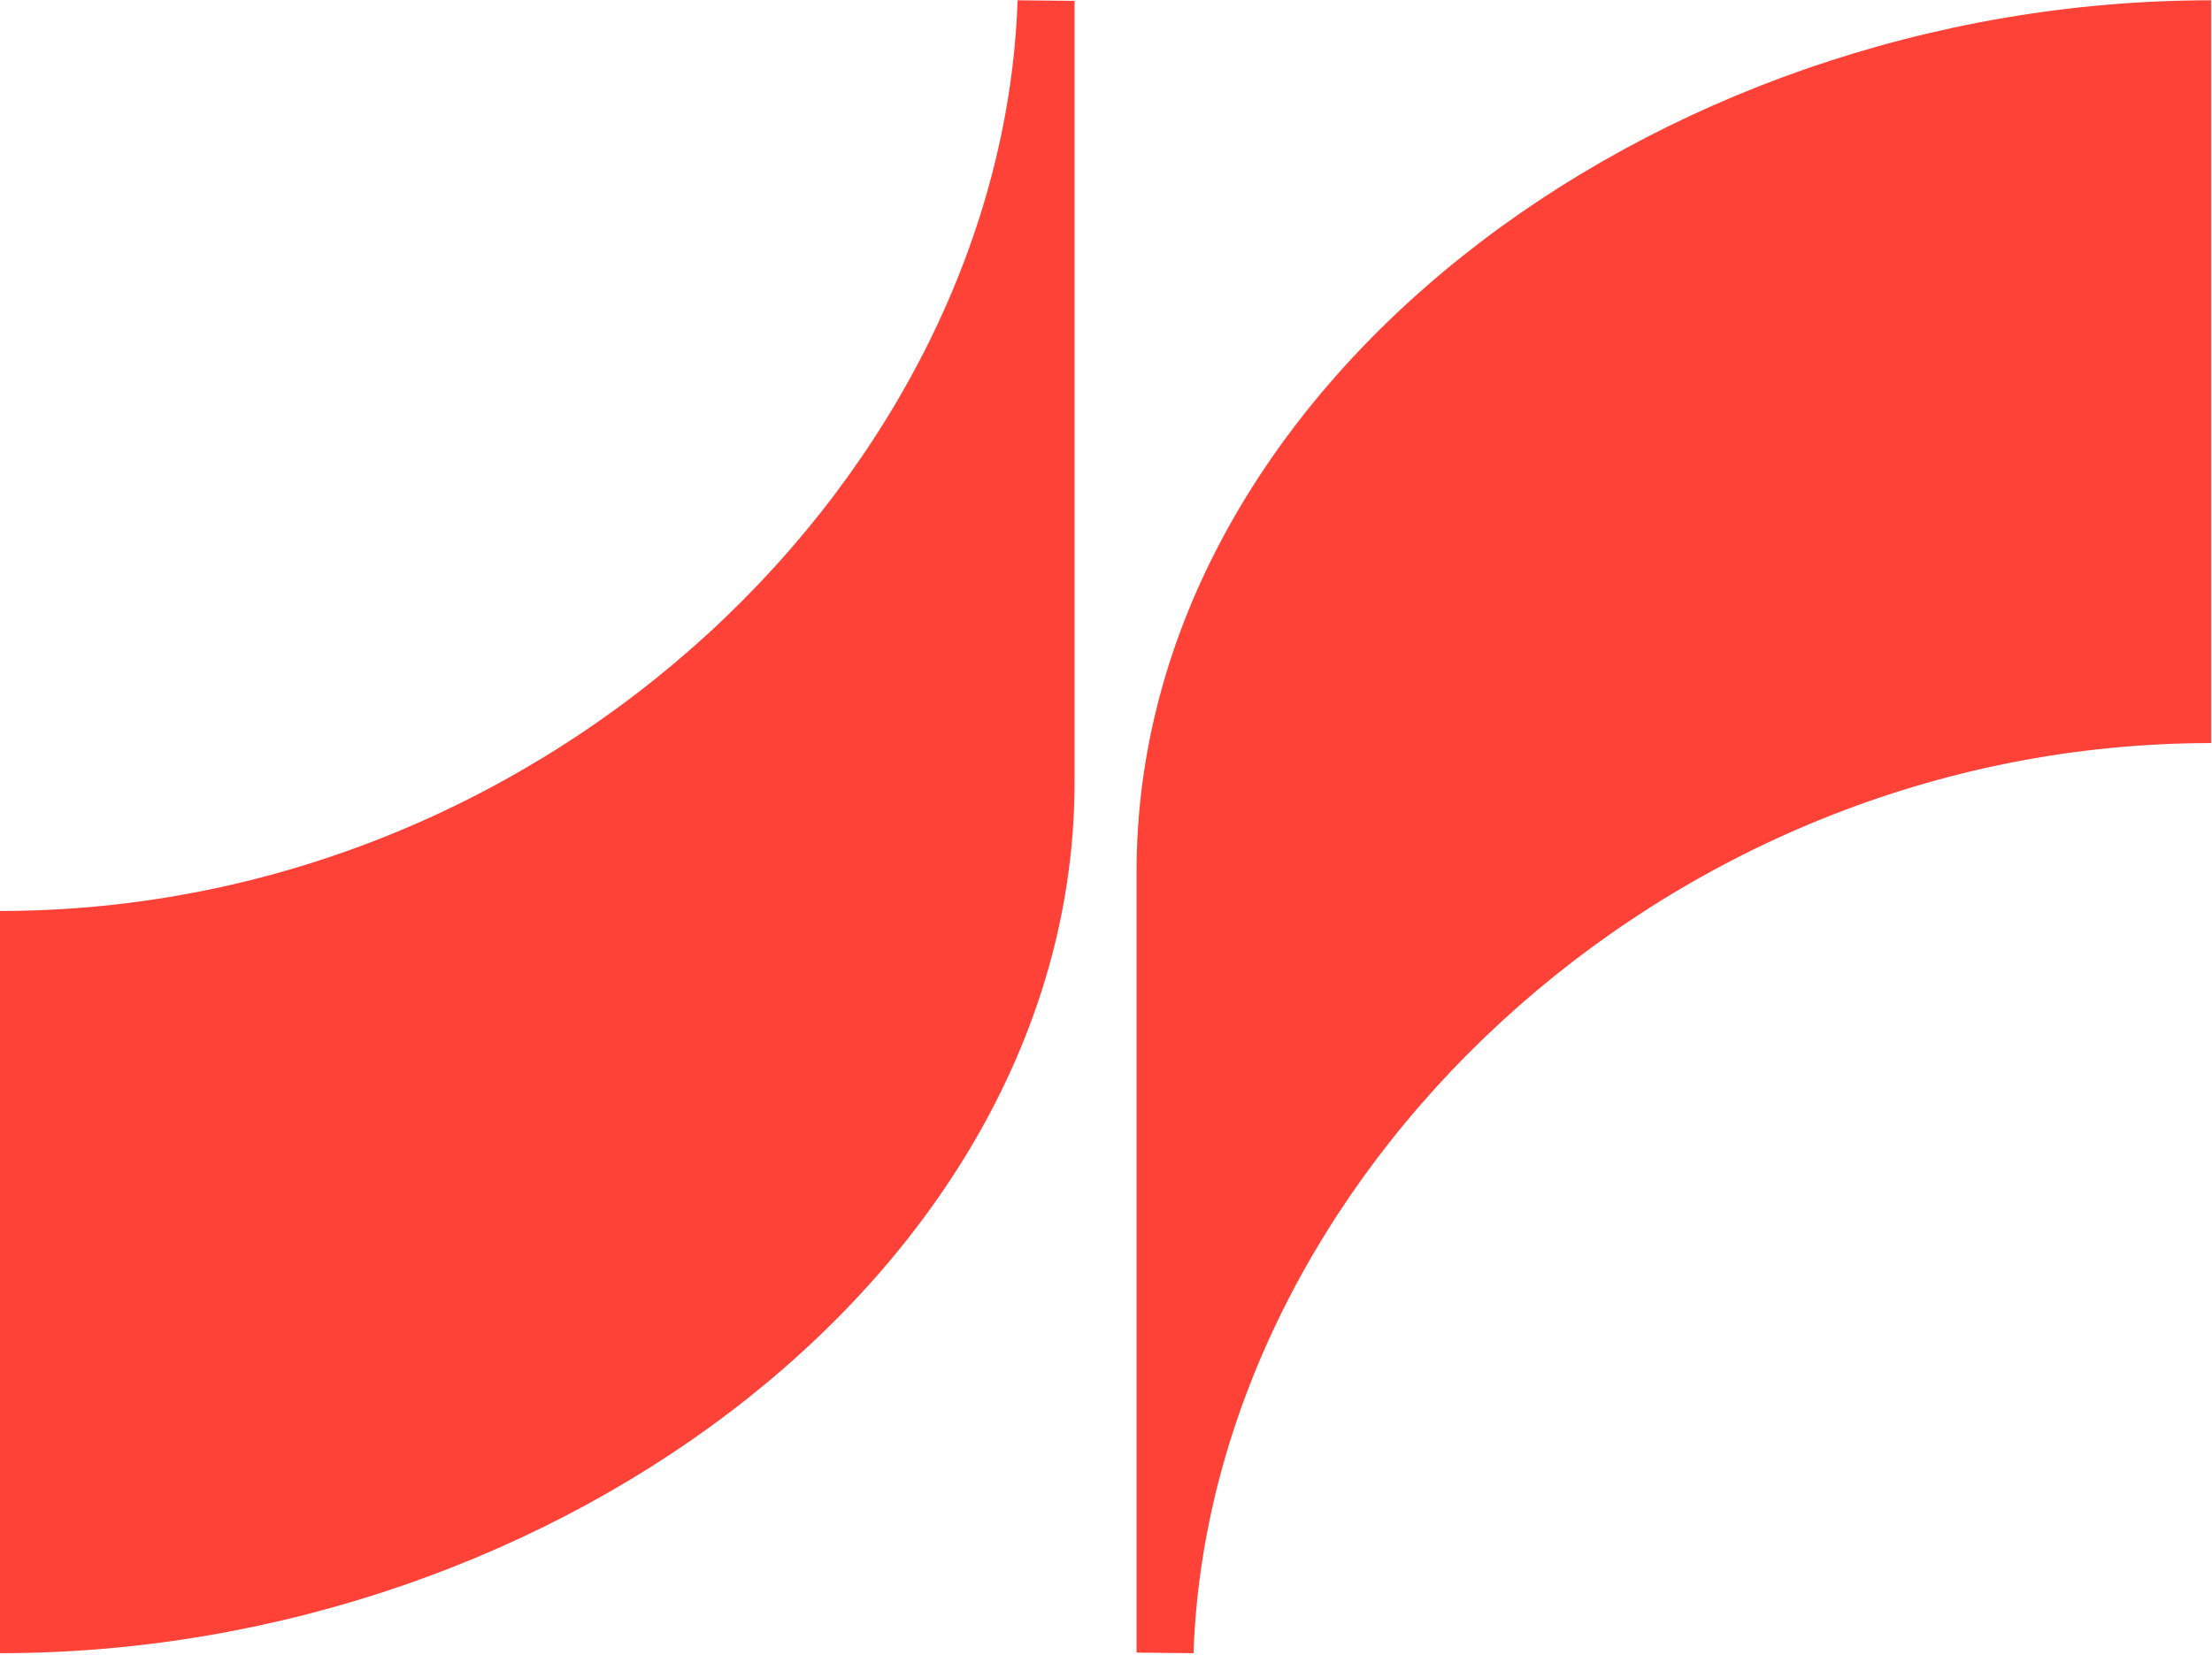
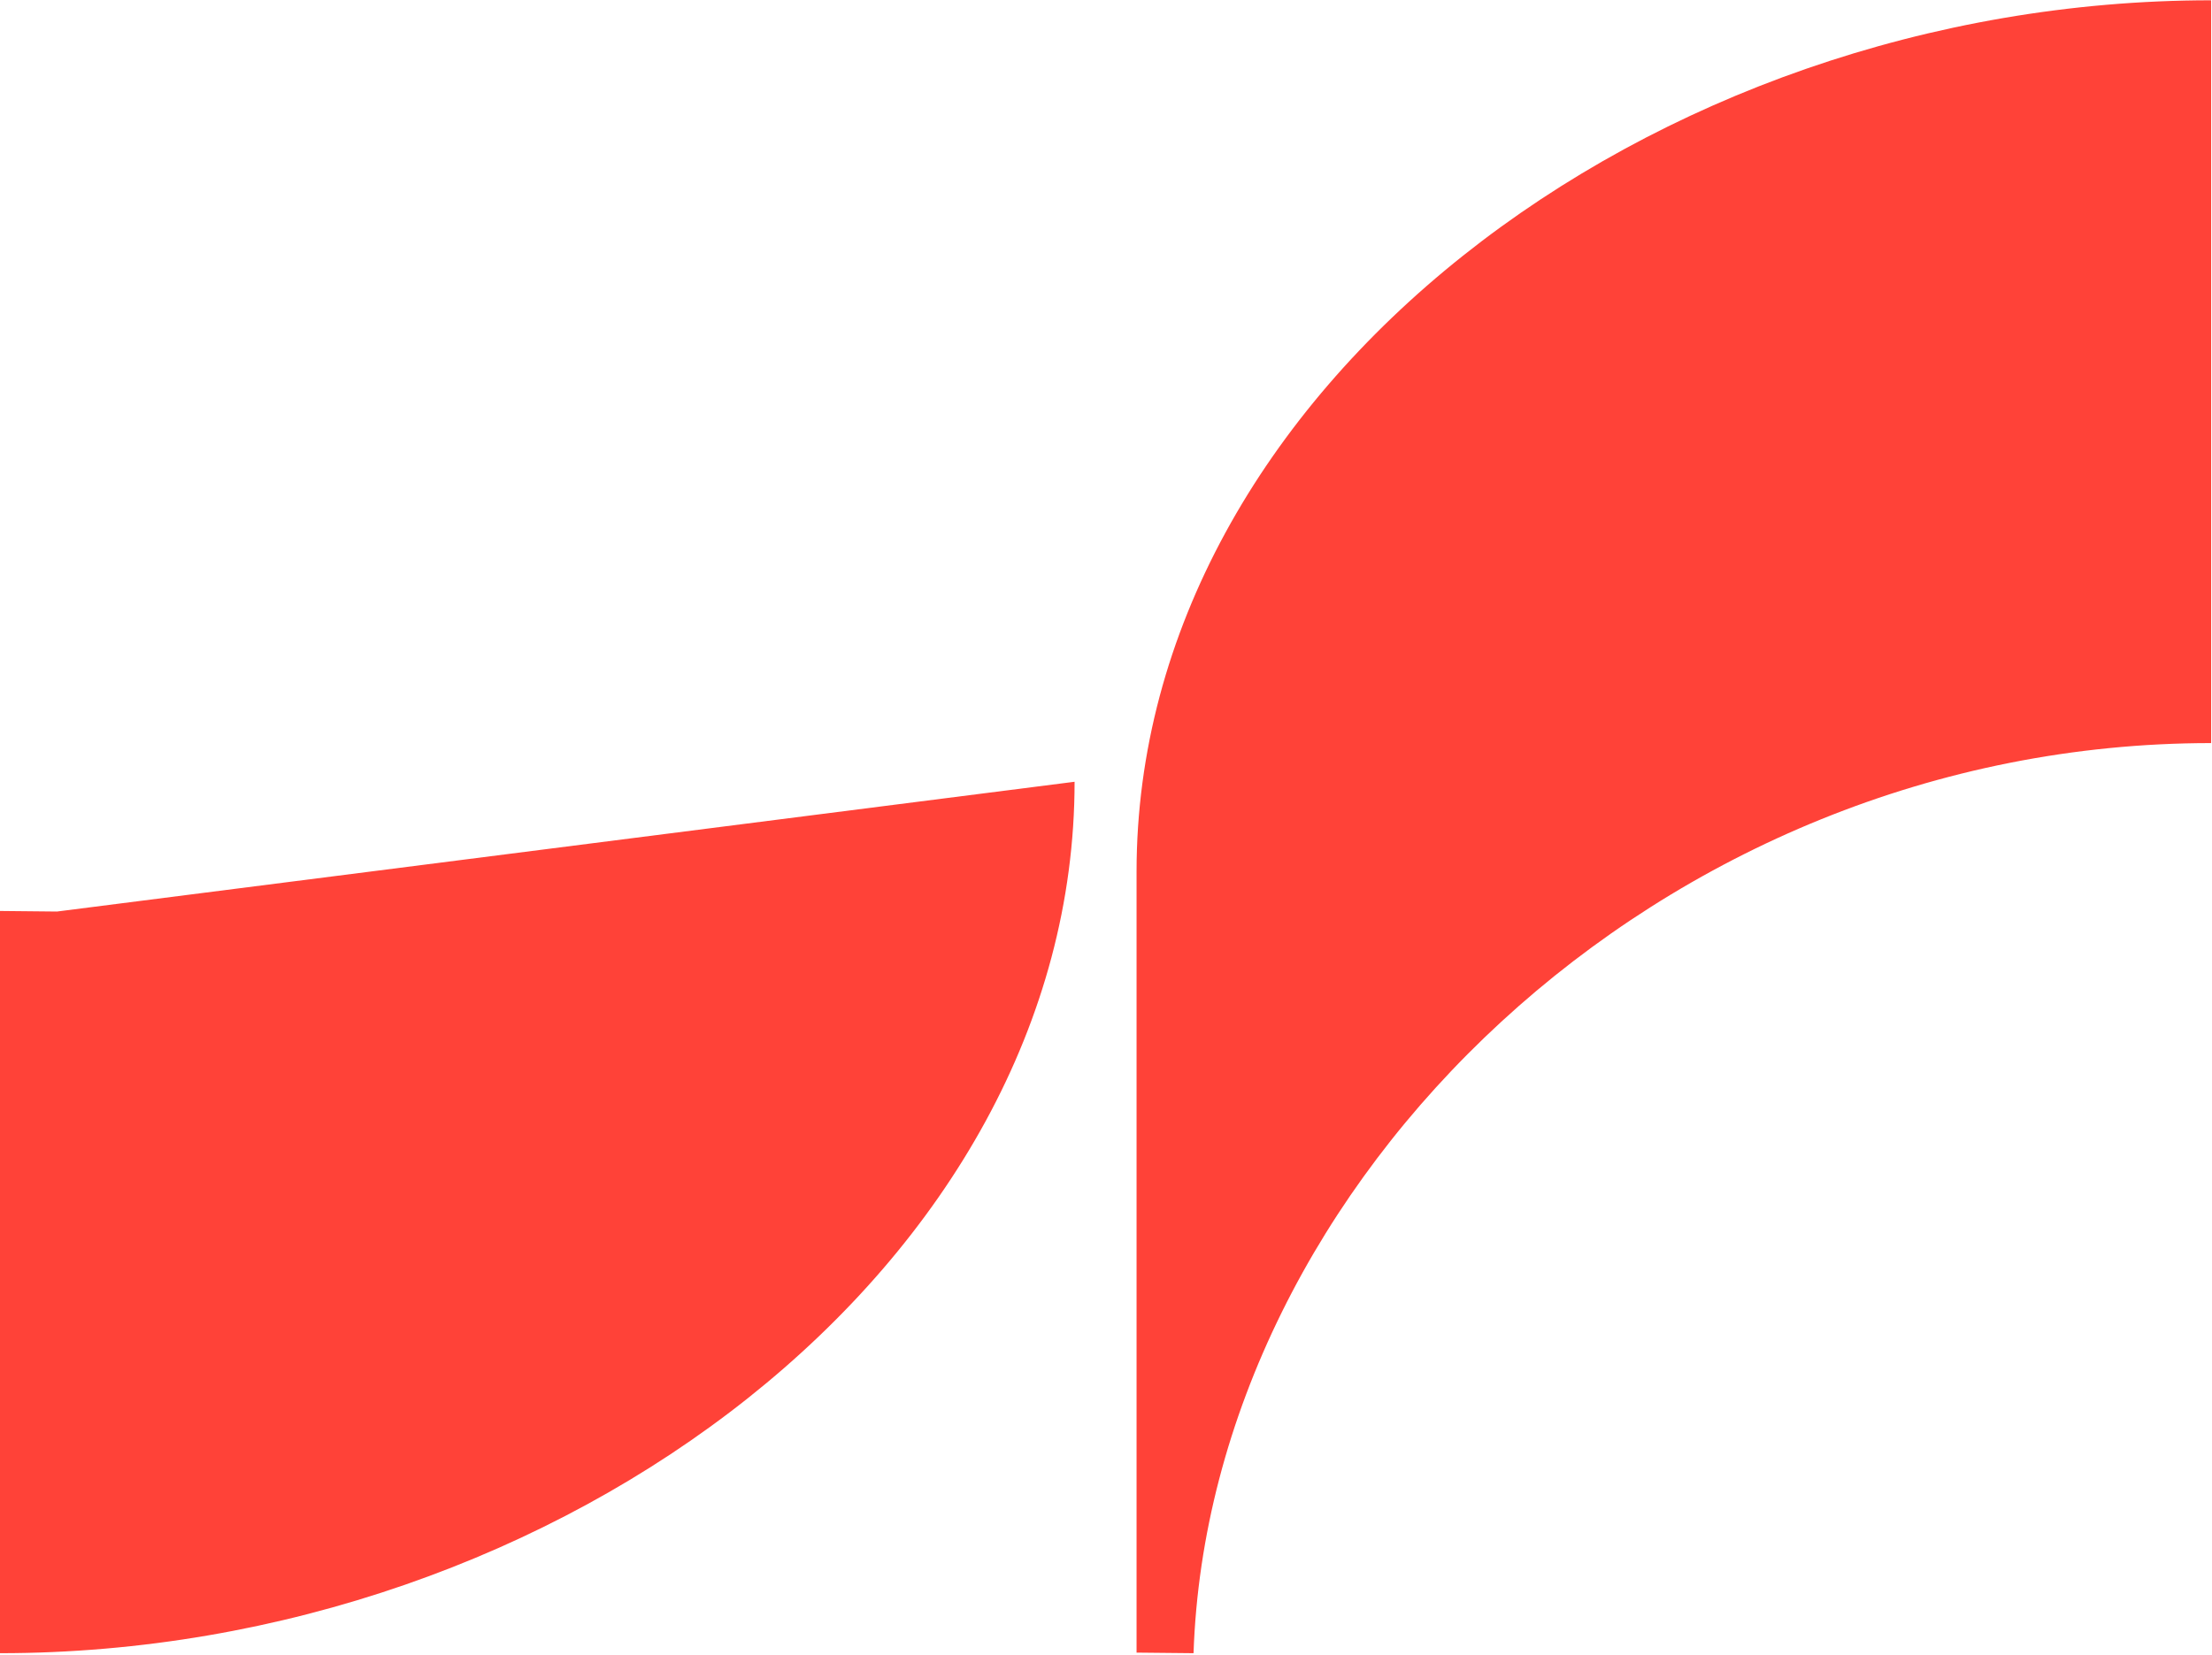
<svg xmlns="http://www.w3.org/2000/svg" version="1.2" viewBox="0 0 1549 1159" width="1549" height="1159">
  <title>SVEG</title>
  <style>
		.s0 { fill: #ff4238 } 
	</style>
-   <path class="s0" d="m752.5 547.6c0 337.1-358.7 610.4-752.5 610.4v-519.9c386.6 0 701.4-308.4 712.6-637.9l39.9 0.4zm43.4 63v547l39.9 0.4c11.2-329.5 326-637.5 712.6-637.5v-520.3c-393.8 0-752.5 273.7-752.5 610.4z" />
+   <path class="s0" d="m752.5 547.6c0 337.1-358.7 610.4-752.5 610.4v-519.9l39.9 0.4zm43.4 63v547l39.9 0.4c11.2-329.5 326-637.5 712.6-637.5v-520.3c-393.8 0-752.5 273.7-752.5 610.4z" />
</svg>